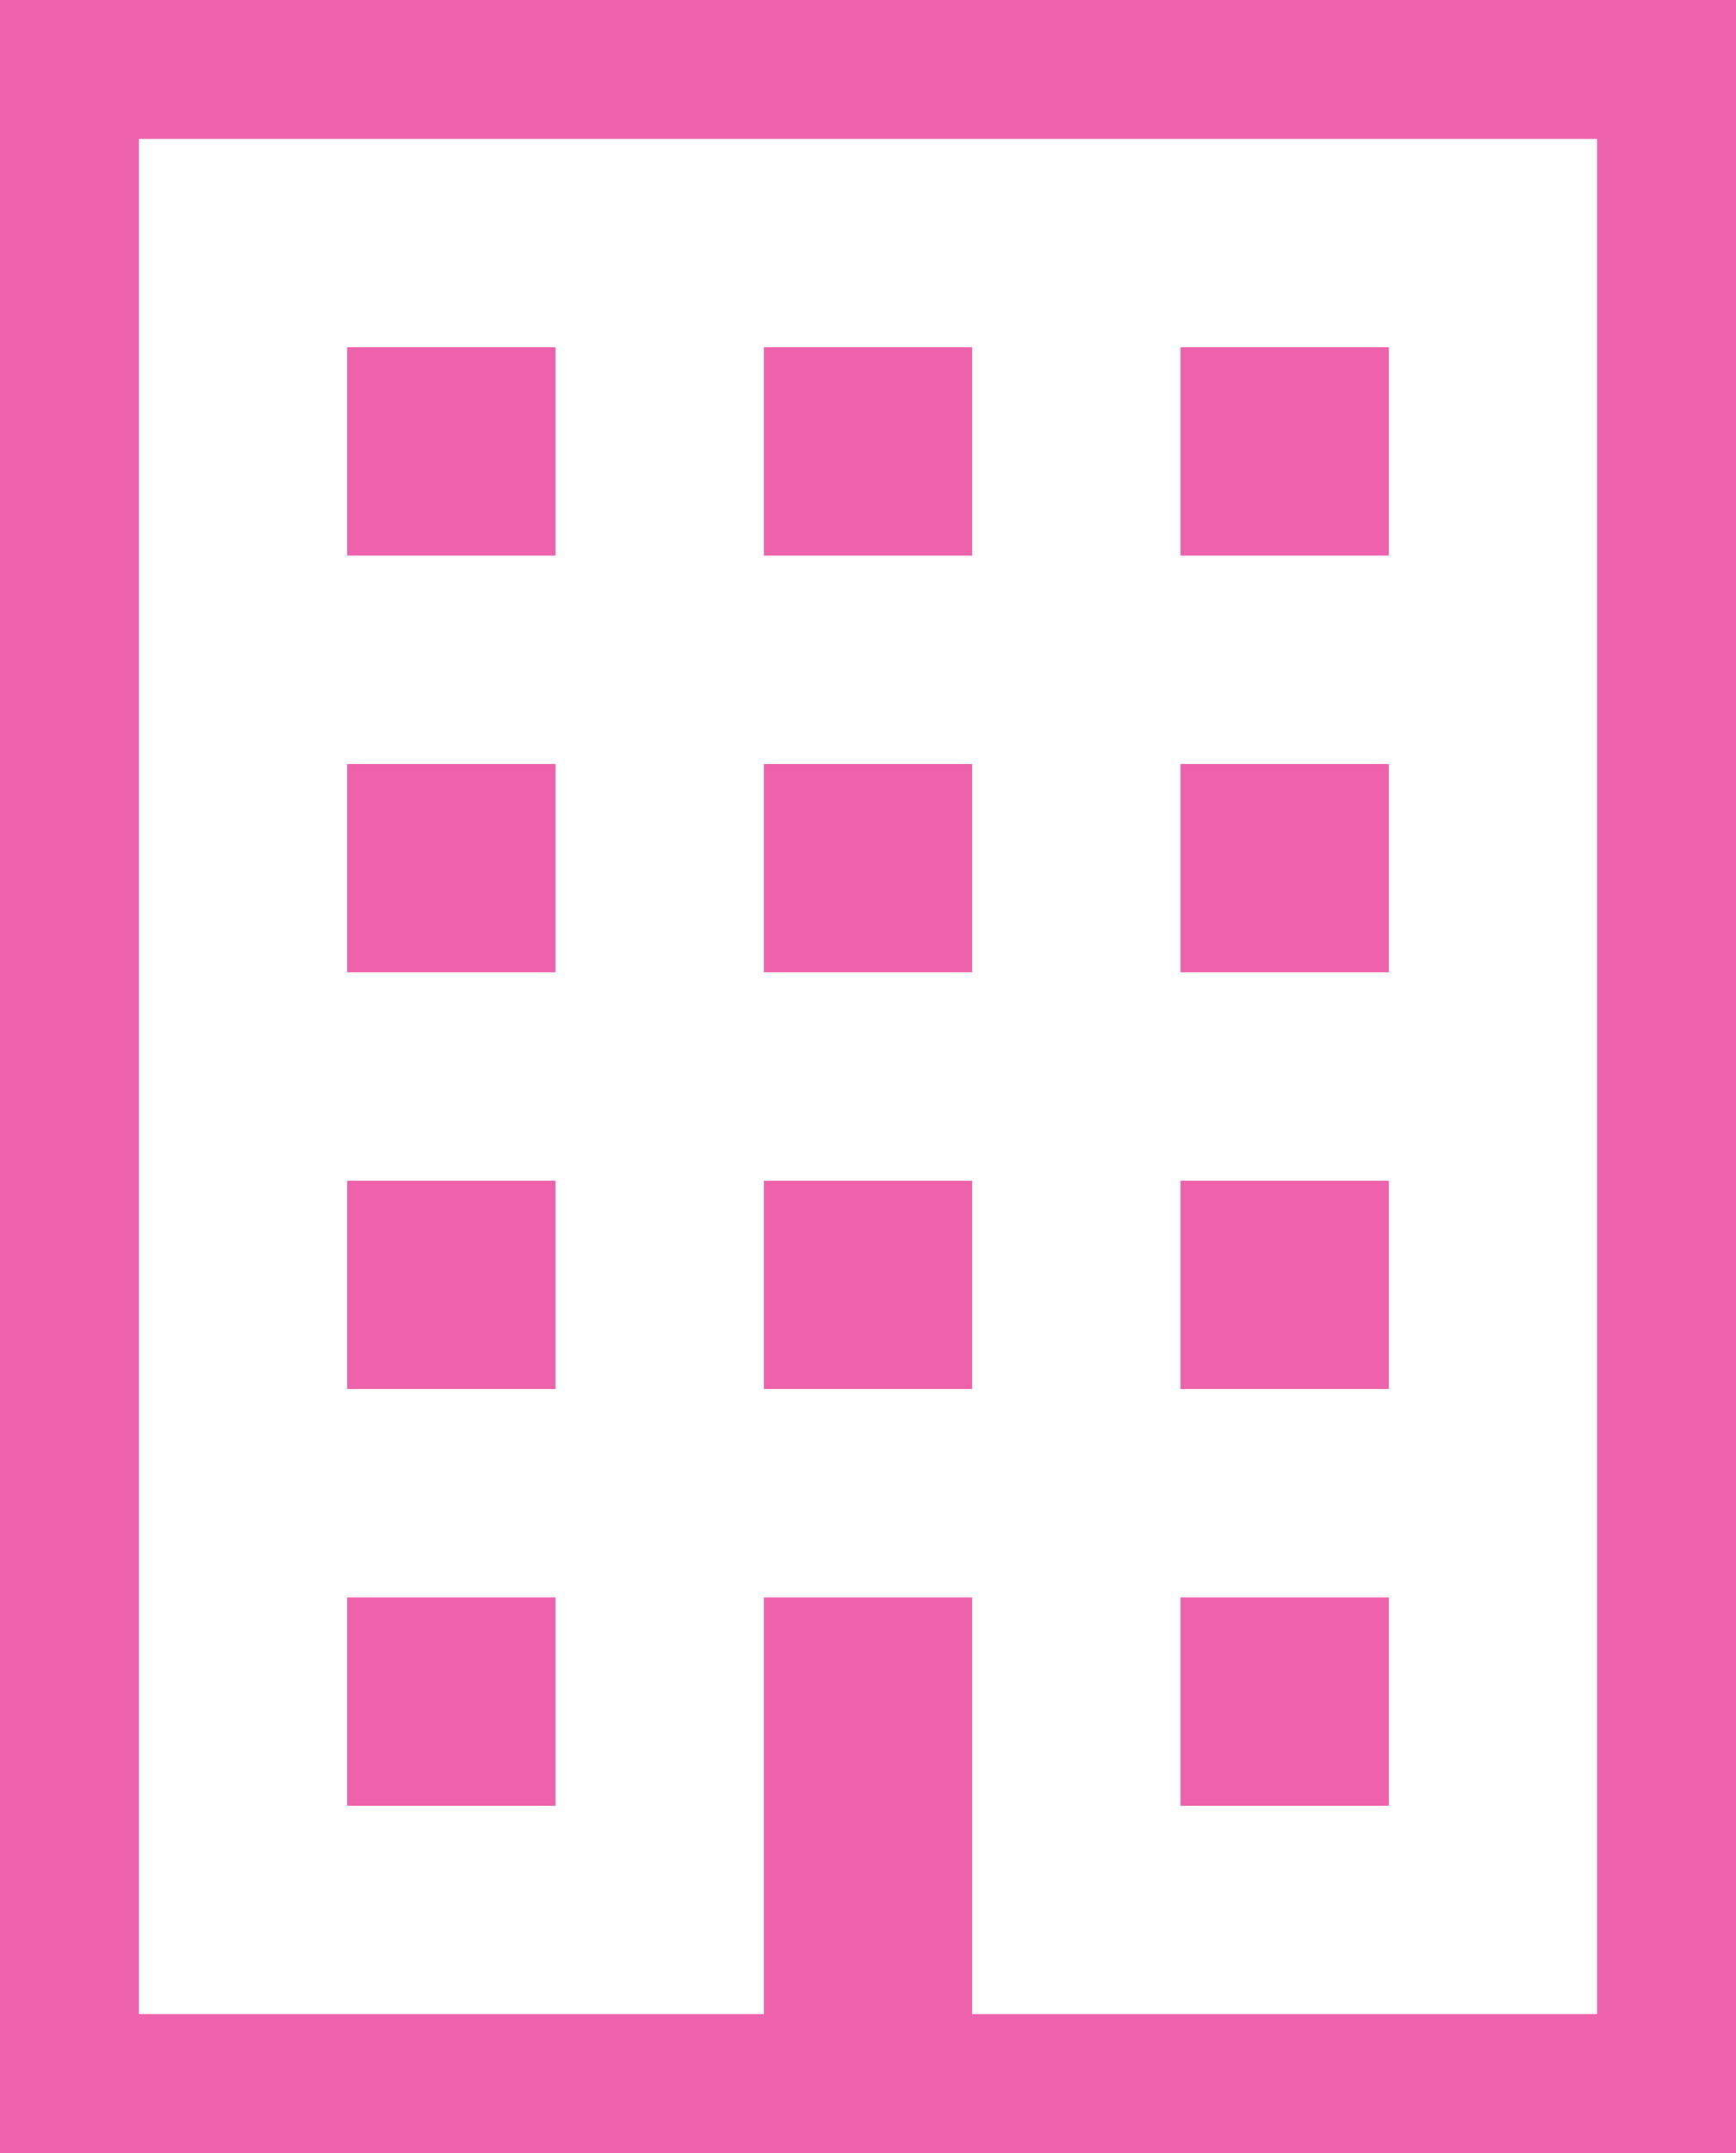
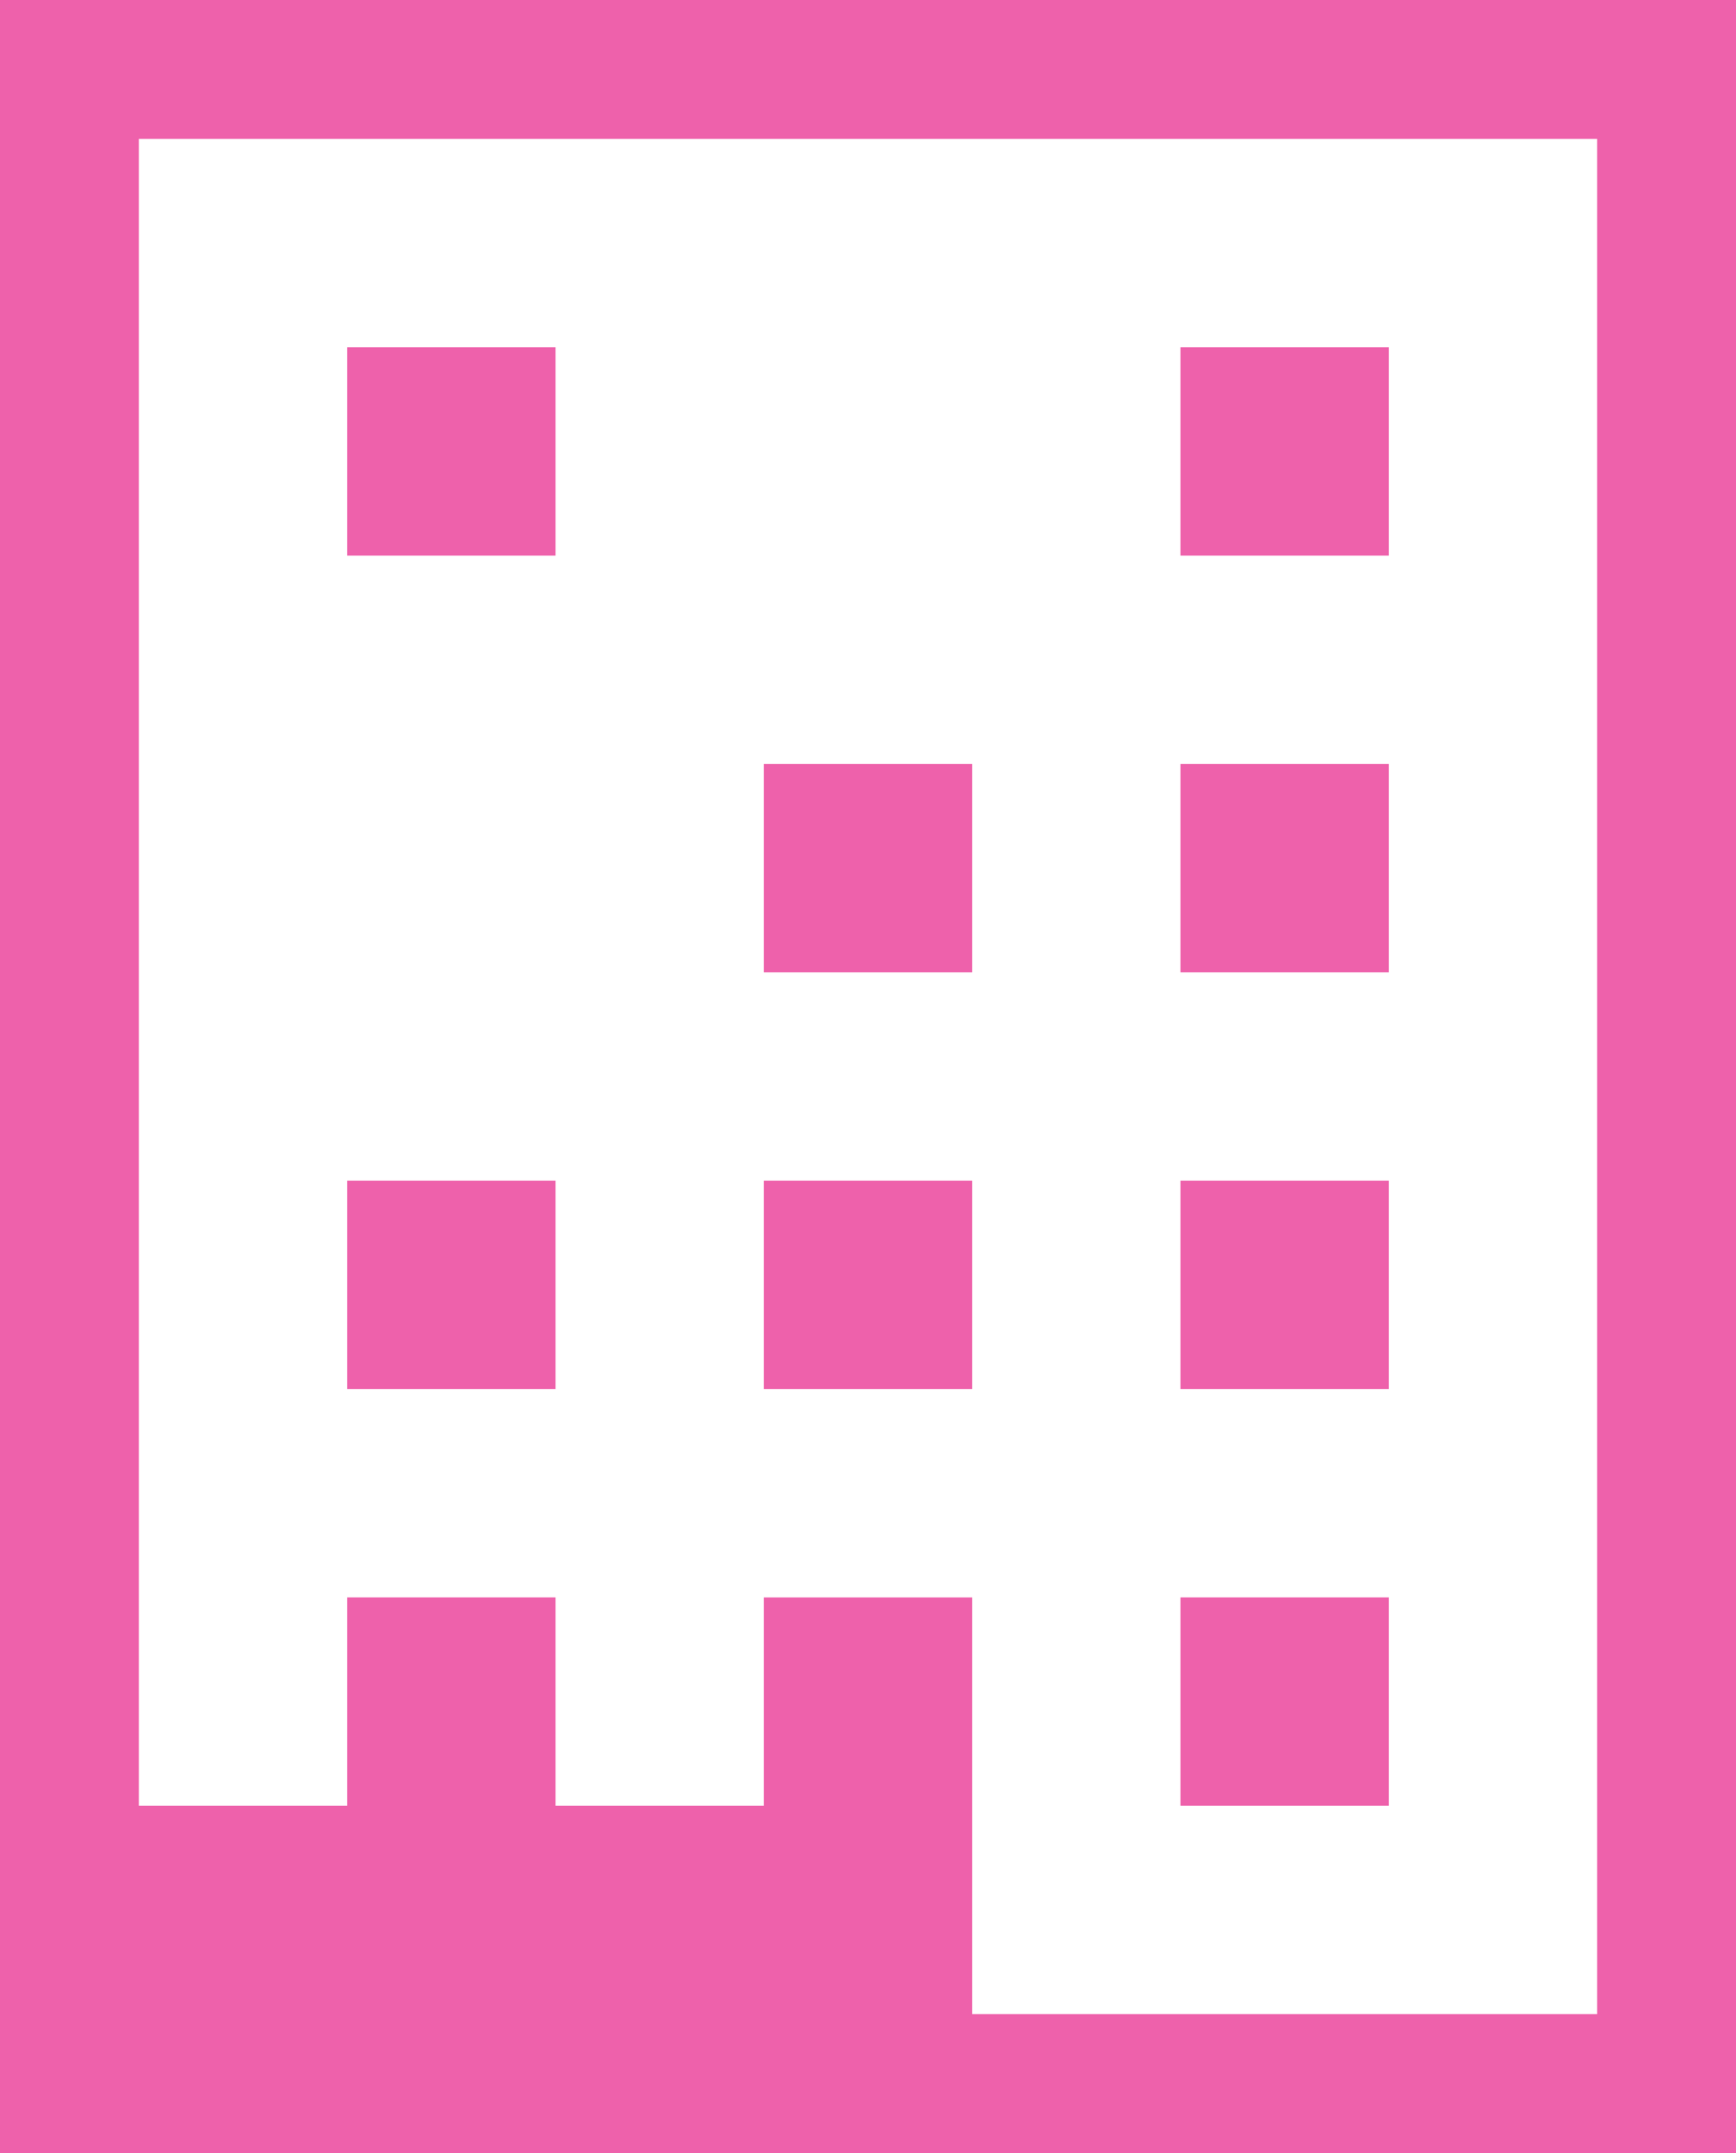
<svg xmlns="http://www.w3.org/2000/svg" version="1.1" id="_x32_" x="0px" y="0px" width="480.062px" height="595.281px" viewBox="180.912 0 480.062 595.281" enable-background="new 180.912 0 480.062 595.281" xml:space="preserve">
  <g>
-     <path fill="#EE61AB" d="M180.912,0v595.281h480.062v-19.203V0H180.912z M622.572,556.877H449.747v-57.607v-57.607h-57.606v57.607   v57.607H219.317V38.405h403.255V556.877z" />
+     <path fill="#EE61AB" d="M180.912,0v595.281h480.062v-19.203V0H180.912z M622.572,556.877H449.747v-57.607v-57.607h-57.606v57.607H219.317V38.405h403.255V556.877z" />
    <rect x="276.925" y="96.013" fill="#EE61AB" width="57.606" height="57.606" />
-     <rect x="392.141" y="96.013" fill="#EE61AB" width="57.606" height="57.606" />
    <rect x="507.356" y="96.013" fill="#EE61AB" width="57.607" height="57.606" />
-     <rect x="276.925" y="211.229" fill="#EE61AB" width="57.606" height="57.606" />
    <rect x="392.141" y="211.229" fill="#EE61AB" width="57.606" height="57.606" />
    <rect x="507.356" y="211.229" fill="#EE61AB" width="57.607" height="57.606" />
    <rect x="276.925" y="326.444" fill="#EE61AB" width="57.606" height="57.607" />
    <rect x="392.141" y="326.444" fill="#EE61AB" width="57.606" height="57.607" />
    <rect x="507.356" y="326.444" fill="#EE61AB" width="57.607" height="57.607" />
    <rect x="276.925" y="441.66" fill="#EE61AB" width="57.606" height="57.607" />
    <rect x="507.356" y="441.66" fill="#EE61AB" width="57.607" height="57.607" />
  </g>
</svg>